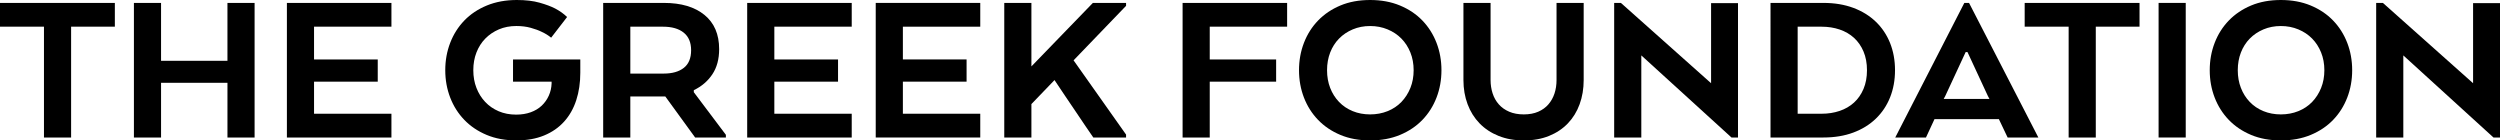
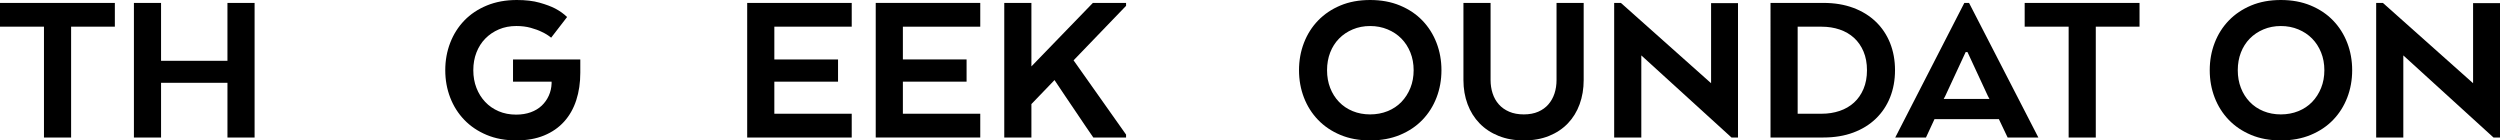
<svg xmlns="http://www.w3.org/2000/svg" version="1.1" id="Layer_1" x="0px" y="0px" width="591.794px" height="33.241px" viewBox="0 0 591.794 33.241" enable-background="new 0 0 591.794 33.241" xml:space="preserve">
  <g>
    <path d="M0,0.69h27.187v5.628H16.833V32.55h-6.425V6.319H0V0.69z" />
    <path d="M60.268,32.55h-6.425V19.594H38.125V32.55H31.7V0.69h6.425v13.7h15.717V0.69h6.425V32.55z" />
-     <path d="M89.419,19.329h-15.08v7.593h18.319v5.628H67.914V0.69h24.745v5.628H74.339v7.752h15.08V19.329z" />
    <path d="M121.438,14.071h15.93v3.133c0,2.372-0.318,4.54-0.956,6.504c-0.637,1.965-1.593,3.656-2.868,5.071   c-1.274,1.416-2.859,2.514-4.752,3.292c-1.894,0.778-4.08,1.168-6.558,1.168c-2.62,0-4.965-0.434-7.036-1.301   c-2.071-0.867-3.833-2.052-5.284-3.558c-1.452-1.504-2.567-3.266-3.345-5.283c-0.779-2.018-1.168-4.177-1.168-6.479   c0-2.301,0.389-4.46,1.168-6.478c0.778-2.018,1.894-3.778,3.345-5.284c1.451-1.504,3.23-2.689,5.336-3.558   C117.358,0.434,119.721,0,122.341,0c2.088,0,3.885,0.212,5.39,0.637c1.504,0.425,2.735,0.885,3.69,1.38   c1.133,0.603,2.071,1.274,2.814,2.018l-3.77,4.885c-0.637-0.531-1.381-0.991-2.23-1.381c-0.708-0.354-1.575-0.672-2.602-0.956   c-1.027-0.283-2.16-0.425-3.398-0.425c-1.522,0-2.903,0.266-4.142,0.796c-1.239,0.531-2.31,1.257-3.212,2.177   c-0.903,0.921-1.602,2.018-2.097,3.292c-0.497,1.274-0.744,2.673-0.744,4.195c0,1.522,0.247,2.921,0.744,4.195   c0.495,1.274,1.186,2.381,2.071,3.318c0.884,0.938,1.946,1.673,3.186,2.204c1.239,0.531,2.619,0.797,4.142,0.797   c1.274,0,2.424-0.186,3.452-0.558c1.026-0.372,1.893-0.894,2.602-1.566c0.708-0.672,1.266-1.46,1.673-2.363   c0.407-0.902,0.628-1.867,0.664-2.894v-0.425h-9.133V14.071z" />
-     <path d="M142.784,0.69h14.39c4.07,0,7.266,0.947,9.584,2.841c2.318,1.894,3.478,4.593,3.478,8.098c0,2.372-0.54,4.363-1.62,5.974   c-1.08,1.611-2.541,2.859-4.381,3.744v0.478l7.594,10.089v0.637h-7.275l-7.063-9.717h-8.283v9.717h-6.425V0.69z M163.599,11.895   c0-1.84-0.584-3.23-1.752-4.168c-1.168-0.938-2.797-1.407-4.885-1.407h-7.752v11.098h7.912c2.018,0,3.602-0.452,4.752-1.354   C163.023,15.16,163.599,13.771,163.599,11.895z" />
    <path d="M198.379,19.329h-15.08v7.593h18.319v5.628h-24.745V0.69h24.745v5.628h-18.319v7.752h15.08V19.329z" />
    <path d="M228.806,19.329h-15.08v7.593h18.319v5.628H207.3V0.69h24.745v5.628h-18.319v7.752h15.08V19.329z" />
    <path d="M244.151,15.718L258.701,0.69h7.859v0.69l-12.426,12.903L266.56,31.86v0.69h-7.753c-0.496-0.708-1.115-1.61-1.858-2.708   c-0.743-1.097-1.532-2.265-2.363-3.505c-0.833-1.239-1.682-2.496-2.549-3.77c-0.868-1.274-1.673-2.478-2.416-3.611l-5.469,5.682   v7.912h-6.425V0.69h6.425V15.718z" />
-     <path d="M279.94,0.69h24.745v5.628h-18.319v7.752h15.717v5.257h-15.717V32.55h-6.425V0.69z" />
    <path d="M324.331,33.241c-2.62,0-4.965-0.434-7.035-1.301c-2.071-0.867-3.832-2.052-5.283-3.558   c-1.452-1.504-2.567-3.266-3.346-5.283c-0.779-2.018-1.168-4.177-1.168-6.479c0-2.301,0.389-4.46,1.168-6.478   c0.778-2.018,1.894-3.778,3.346-5.284c1.451-1.504,3.212-2.689,5.283-3.558C319.366,0.434,321.711,0,324.331,0   s4.974,0.434,7.063,1.301c2.089,0.868,3.858,2.054,5.311,3.558c1.451,1.505,2.565,3.266,3.345,5.284   c0.778,2.018,1.168,4.177,1.168,6.478c0,2.302-0.39,4.46-1.168,6.479c-0.779,2.018-1.894,3.779-3.345,5.283   c-1.452,1.505-3.222,2.691-5.311,3.558C329.305,32.807,326.951,33.241,324.331,33.241z M324.331,27.081   c1.487,0,2.868-0.256,4.143-0.77c1.274-0.513,2.362-1.239,3.266-2.177c0.902-0.938,1.61-2.044,2.124-3.318   c0.513-1.274,0.77-2.673,0.77-4.195c0-1.521-0.257-2.92-0.77-4.195c-0.514-1.274-1.222-2.371-2.124-3.292   c-0.903-0.92-1.991-1.646-3.266-2.177c-1.274-0.531-2.655-0.796-4.143-0.796c-1.486,0-2.858,0.266-4.115,0.796   c-1.257,0.531-2.336,1.257-3.238,2.177c-0.903,0.921-1.603,2.018-2.098,3.292c-0.496,1.274-0.743,2.673-0.743,4.195   c0,1.522,0.247,2.921,0.743,4.195c0.495,1.274,1.194,2.381,2.098,3.318c0.902,0.938,1.981,1.665,3.238,2.177   C321.473,26.825,322.845,27.081,324.331,27.081z" />
    <path d="M360.704,33.241c-2.195,0-4.177-0.354-5.947-1.062c-1.771-0.708-3.274-1.699-4.513-2.974   c-1.24-1.274-2.187-2.788-2.841-4.54c-0.656-1.752-0.982-3.655-0.982-5.708V0.69h6.425v18.266c0,1.098,0.159,2.143,0.478,3.133   c0.319,0.992,0.805,1.859,1.461,2.602c0.654,0.744,1.478,1.328,2.469,1.752c0.99,0.425,2.142,0.637,3.451,0.637   s2.451-0.212,3.425-0.637s1.779-1.009,2.416-1.752c0.638-0.743,1.115-1.601,1.435-2.575c0.318-0.973,0.478-2.026,0.478-3.16V0.69   h6.425v18.266c0,2.054-0.318,3.956-0.955,5.708c-0.638,1.752-1.567,3.266-2.788,4.54c-1.222,1.274-2.708,2.266-4.461,2.974   C364.926,32.886,362.935,33.241,360.704,33.241z" />
    <path d="M411.415,32.55h-1.54l-21.347-19.435V32.55h-6.425V0.69h1.593l21.347,19.01V0.743h6.372V32.55z" />
    <path d="M448.584,16.62c0,2.336-0.391,4.479-1.168,6.425c-0.779,1.947-1.903,3.629-3.372,5.044   c-1.47,1.417-3.248,2.514-5.337,3.292c-2.089,0.779-4.442,1.168-7.063,1.168h-12.531V0.69h12.531c2.62,0,4.974,0.39,7.063,1.168   c2.089,0.779,3.867,1.877,5.337,3.292c1.469,1.416,2.593,3.098,3.372,5.044C448.193,12.143,448.584,14.284,448.584,16.62z    M425.538,6.319v20.603h5.682c1.521,0,2.938-0.221,4.248-0.664c1.31-0.442,2.443-1.097,3.398-1.964   c0.956-0.867,1.708-1.947,2.257-3.239c0.549-1.292,0.823-2.77,0.823-4.434c0-1.664-0.274-3.141-0.823-4.434   c-0.549-1.292-1.301-2.372-2.257-3.239c-0.955-0.867-2.089-1.521-3.398-1.965c-1.31-0.442-2.727-0.664-4.248-0.664H425.538z" />
    <path d="M464.992,0.69h1.114l16.408,31.86h-7.274l-2.071-4.354H457.93l-2.018,4.354h-7.275L464.992,0.69z M465.735,12.319h-0.425   l-4.832,10.407l-0.372,0.69h10.833l-0.372-0.69L465.735,12.319z" />
    <path d="M479.276,0.69h27.188v5.628h-10.354V32.55h-6.426V6.319h-10.407V0.69z" />
-     <path d="M517.401,32.55h-6.425V0.69h6.425V32.55z" />
    <path d="M539.915,33.241c-2.62,0-4.965-0.434-7.035-1.301c-2.071-0.867-3.832-2.052-5.283-3.558   c-1.452-1.504-2.567-3.266-3.346-5.283c-0.779-2.018-1.168-4.177-1.168-6.479c0-2.301,0.389-4.46,1.168-6.478   c0.778-2.018,1.894-3.778,3.346-5.284c1.451-1.504,3.212-2.689,5.283-3.558C534.95,0.434,537.295,0,539.915,0   s4.974,0.434,7.063,1.301c2.089,0.868,3.858,2.054,5.311,3.558c1.451,1.505,2.565,3.266,3.345,5.284   c0.778,2.018,1.168,4.177,1.168,6.478c0,2.302-0.39,4.46-1.168,6.479c-0.779,2.018-1.894,3.779-3.345,5.283   c-1.452,1.505-3.222,2.691-5.311,3.558C544.889,32.807,542.535,33.241,539.915,33.241z M539.915,27.081   c1.487,0,2.868-0.256,4.143-0.77c1.274-0.513,2.362-1.239,3.266-2.177c0.902-0.938,1.61-2.044,2.124-3.318   c0.513-1.274,0.77-2.673,0.77-4.195c0-1.521-0.257-2.92-0.77-4.195c-0.514-1.274-1.222-2.371-2.124-3.292   c-0.903-0.92-1.991-1.646-3.266-2.177c-1.274-0.531-2.655-0.796-4.143-0.796c-1.486,0-2.858,0.266-4.115,0.796   c-1.257,0.531-2.336,1.257-3.238,2.177c-0.903,0.921-1.603,2.018-2.098,3.292c-0.496,1.274-0.743,2.673-0.743,4.195   c0,1.522,0.247,2.921,0.743,4.195c0.495,1.274,1.194,2.381,2.098,3.318c0.902,0.938,1.981,1.665,3.238,2.177   C537.057,26.825,538.429,27.081,539.915,27.081z" />
    <path d="M591.794,32.55h-1.54l-21.347-19.435V32.55h-6.425V0.69h1.593l21.347,19.01V0.743h6.372V32.55z" />
  </g>
</svg>